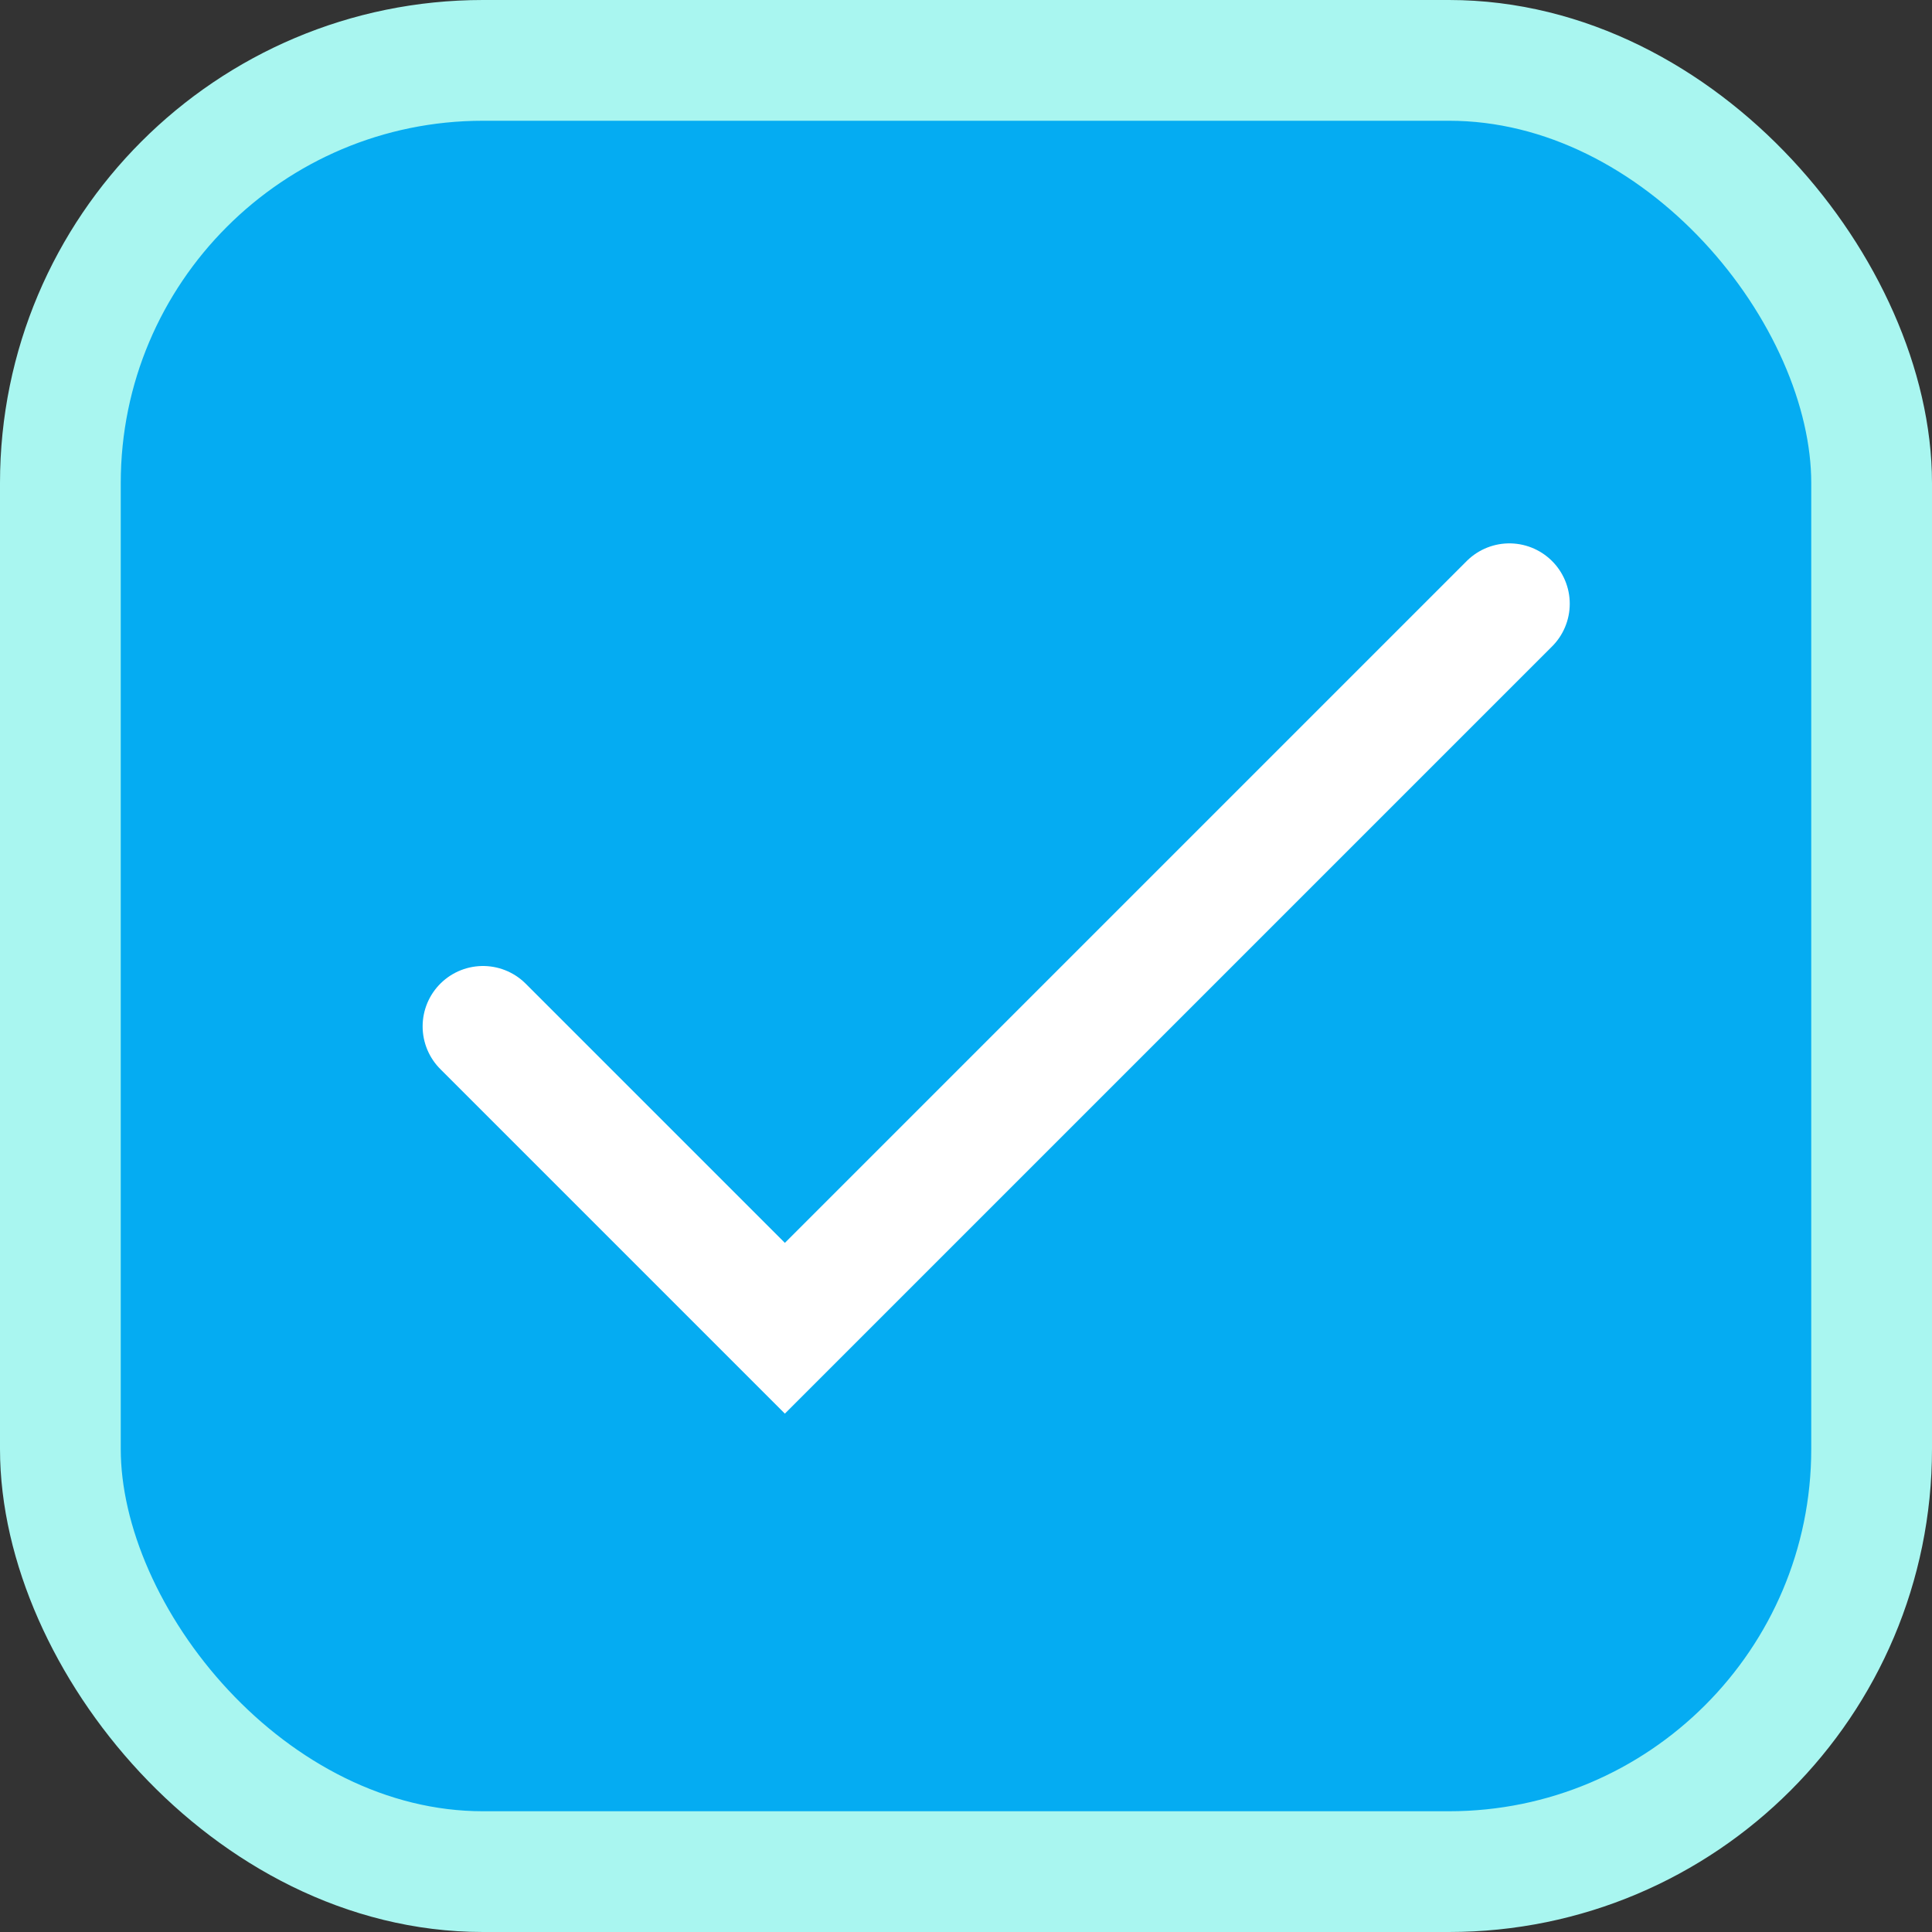
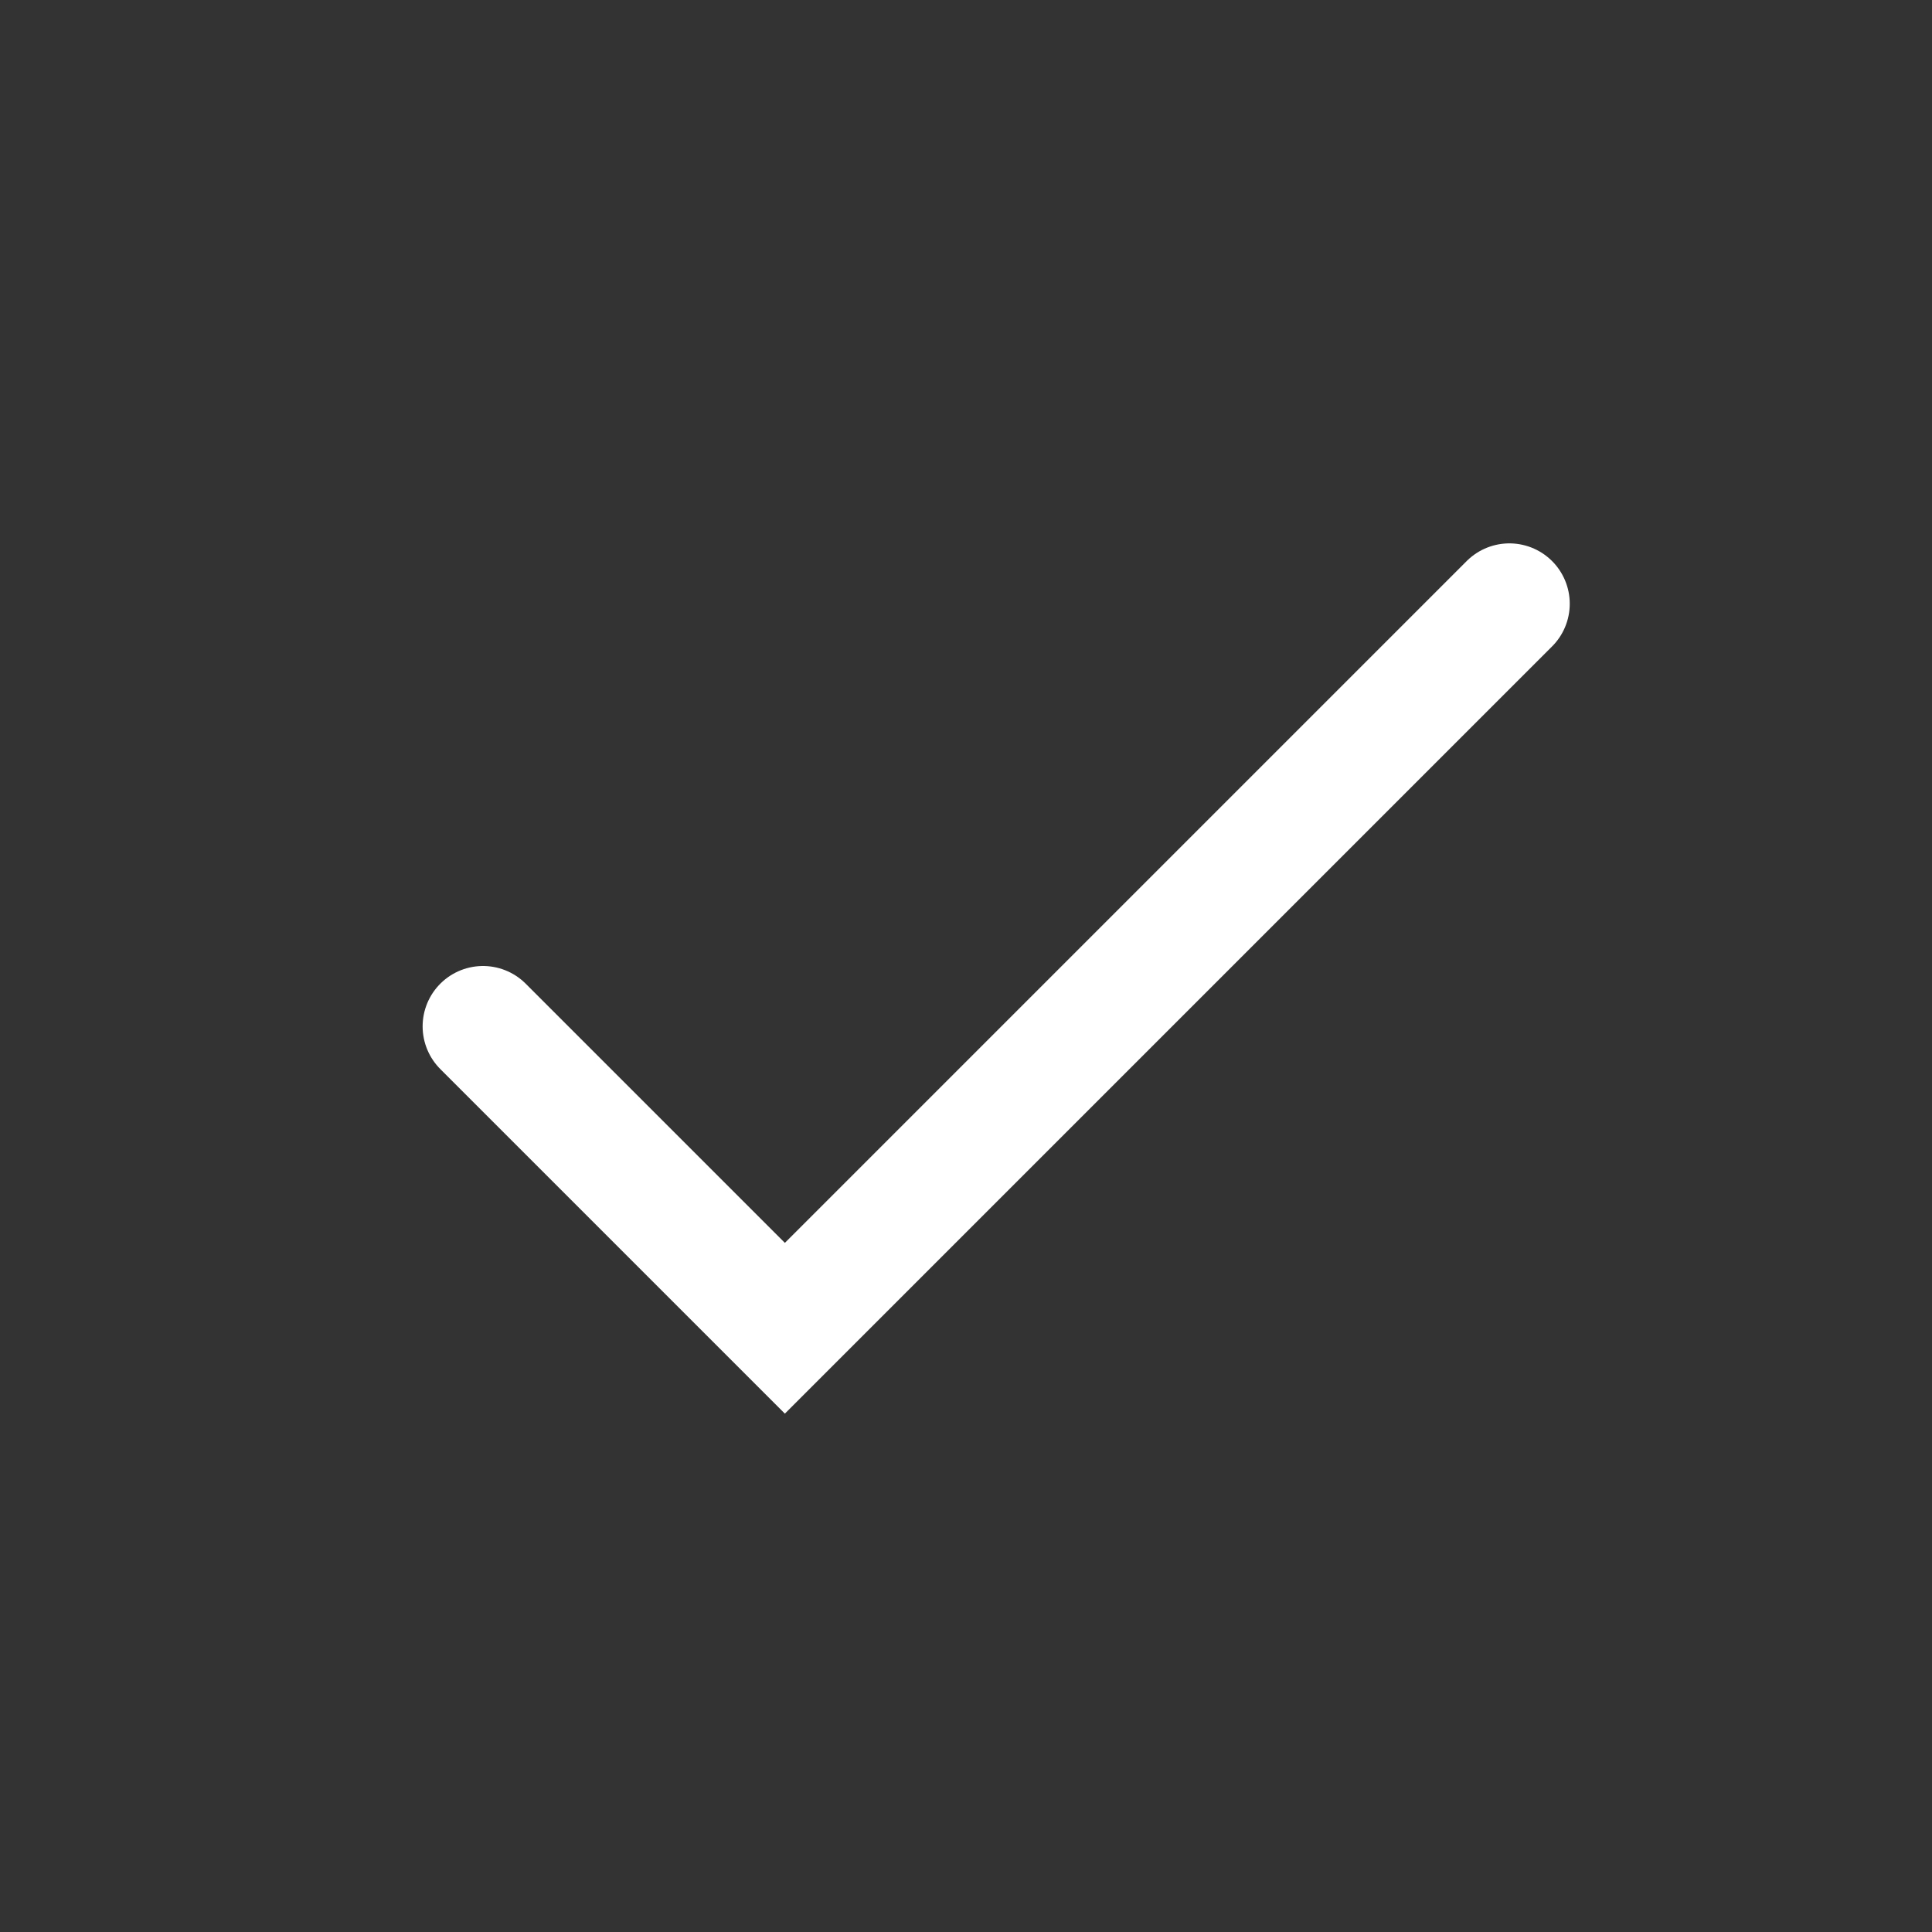
<svg xmlns="http://www.w3.org/2000/svg" width="16" height="16" viewBox="0 0 16 16" fill="none">
  <rect x="0" y="0" width="16" height="16" fill="#333333" stroke="none" />
-   <rect x="0.5" y="0.5" width="15" height="15" rx="3.5" fill="#05ACF2" />
-   <rect x="0.5" y="0.5" width="15" height="15" rx="3.5" stroke="#A9F6F0" />
  <path d="M4 8.5L6.5 11L12.5 5" stroke="white" stroke-linecap="round" />
</svg>